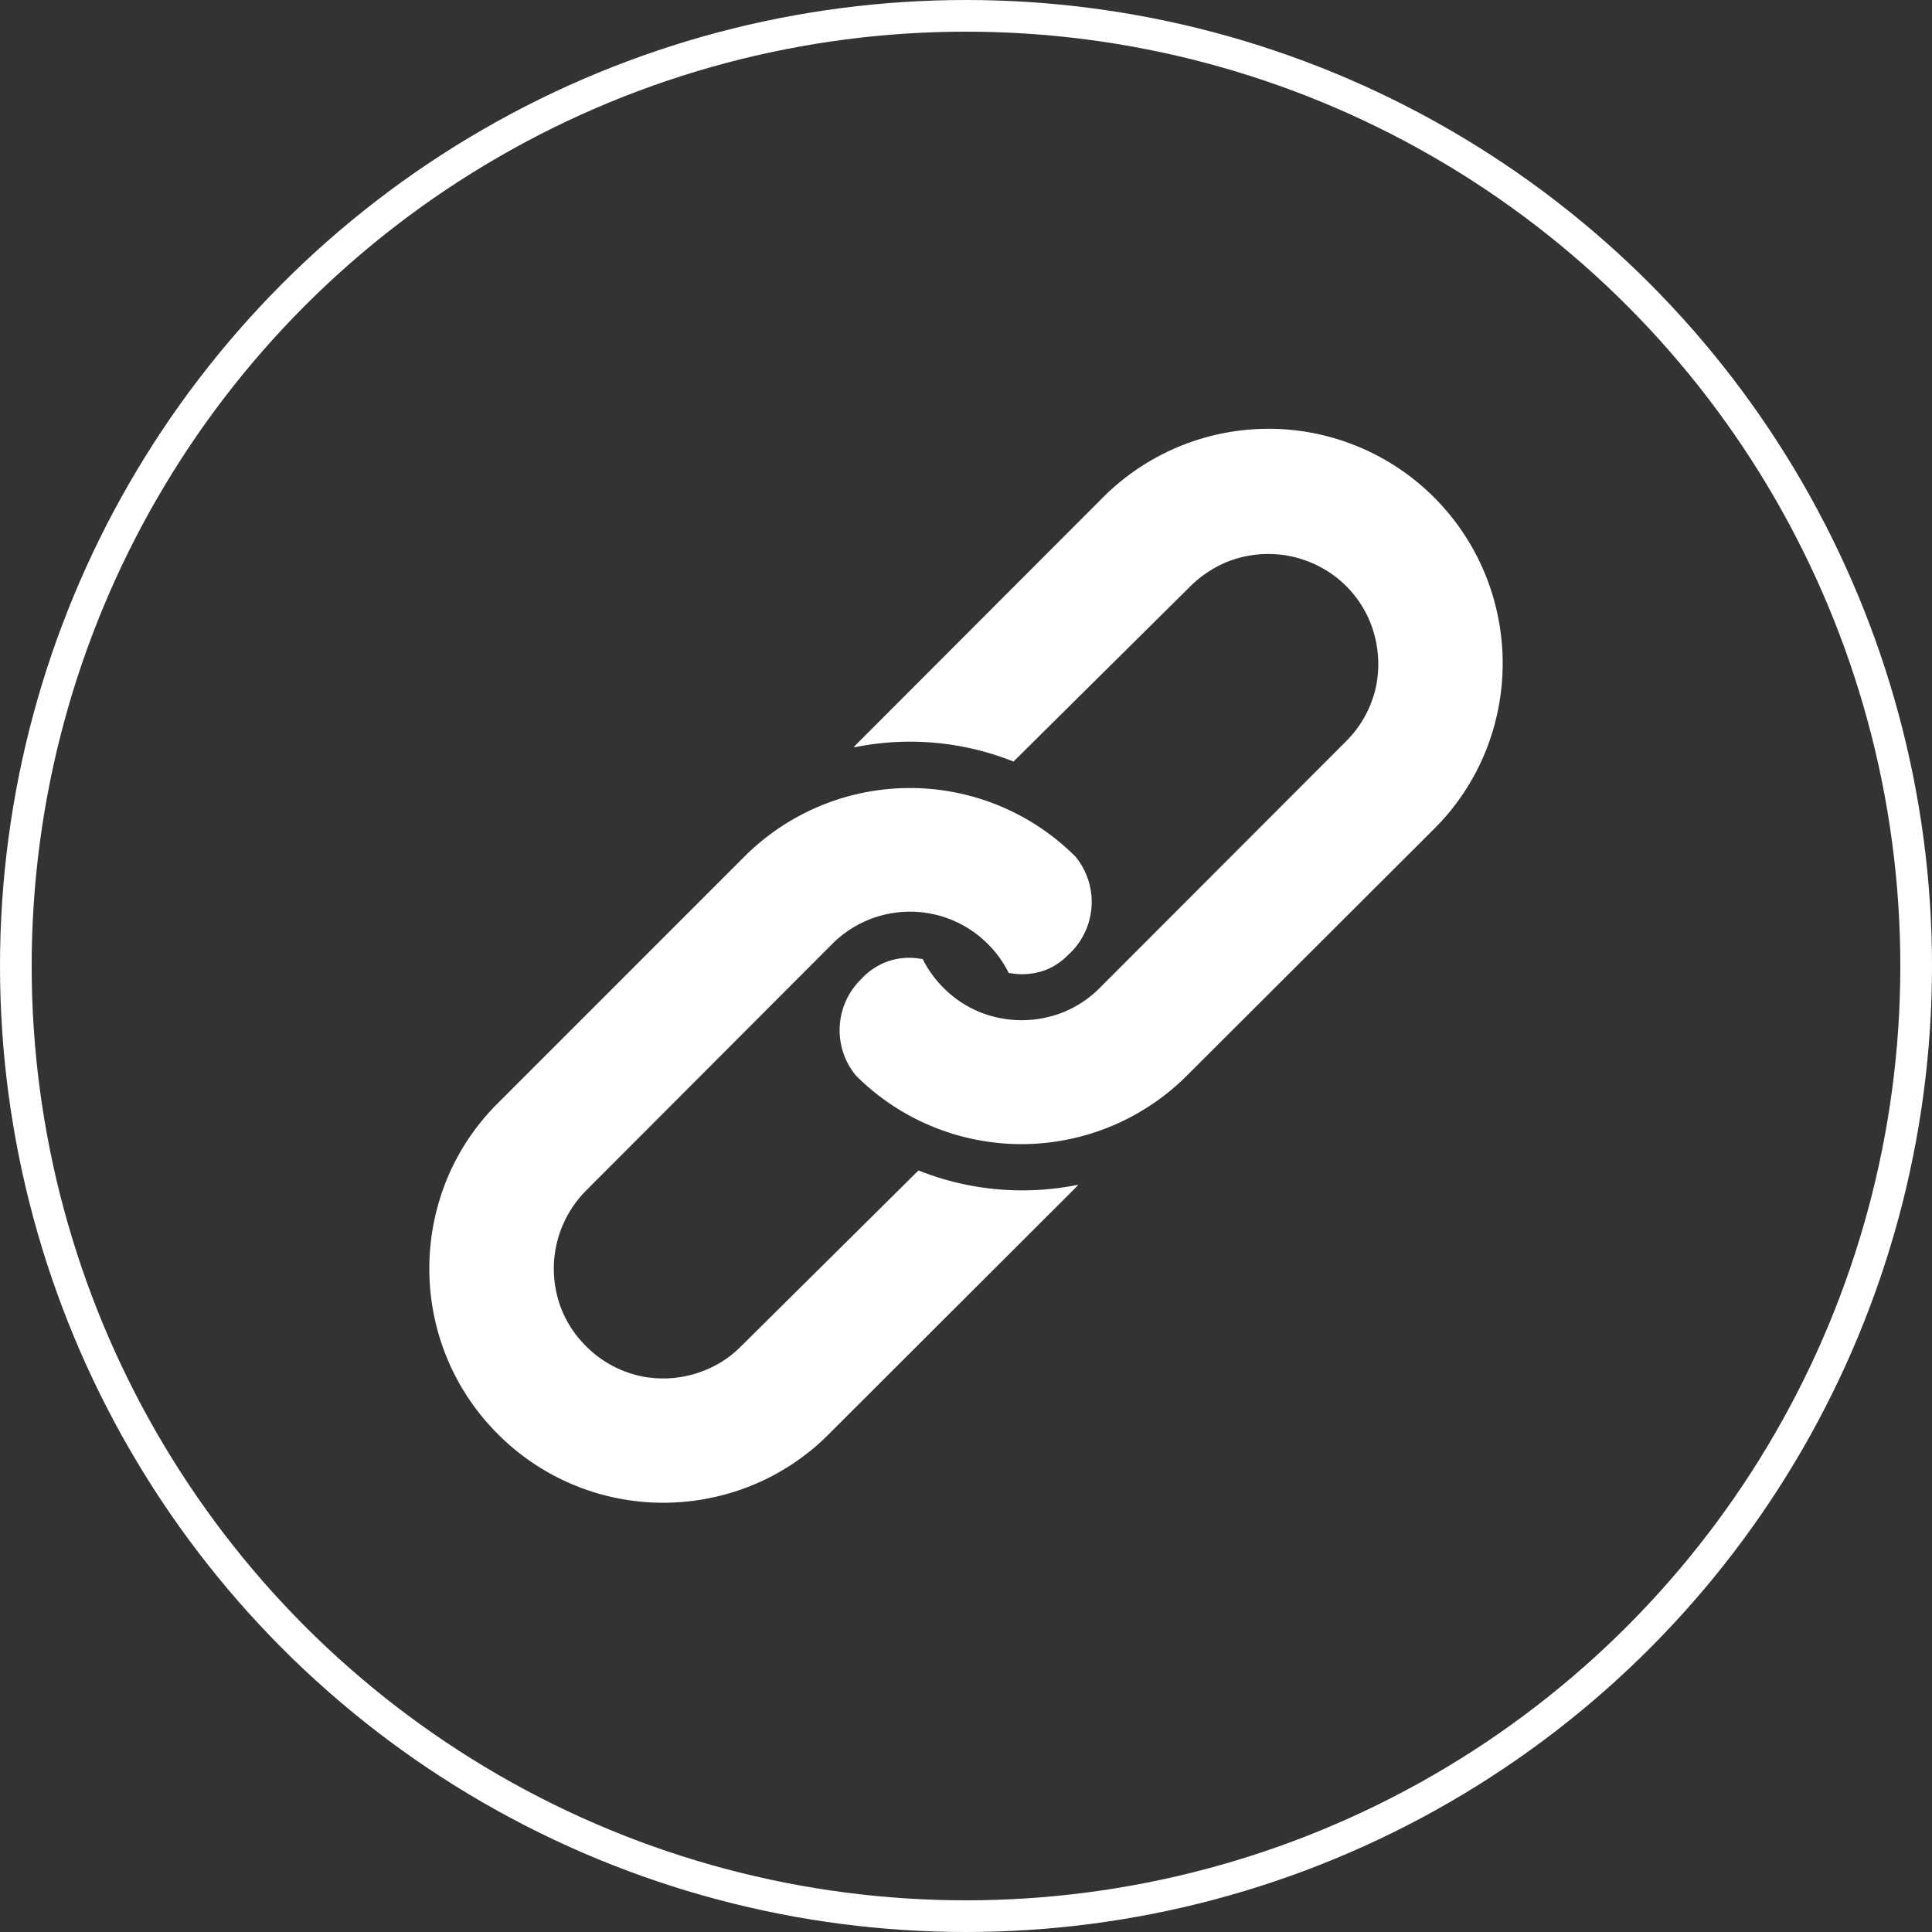
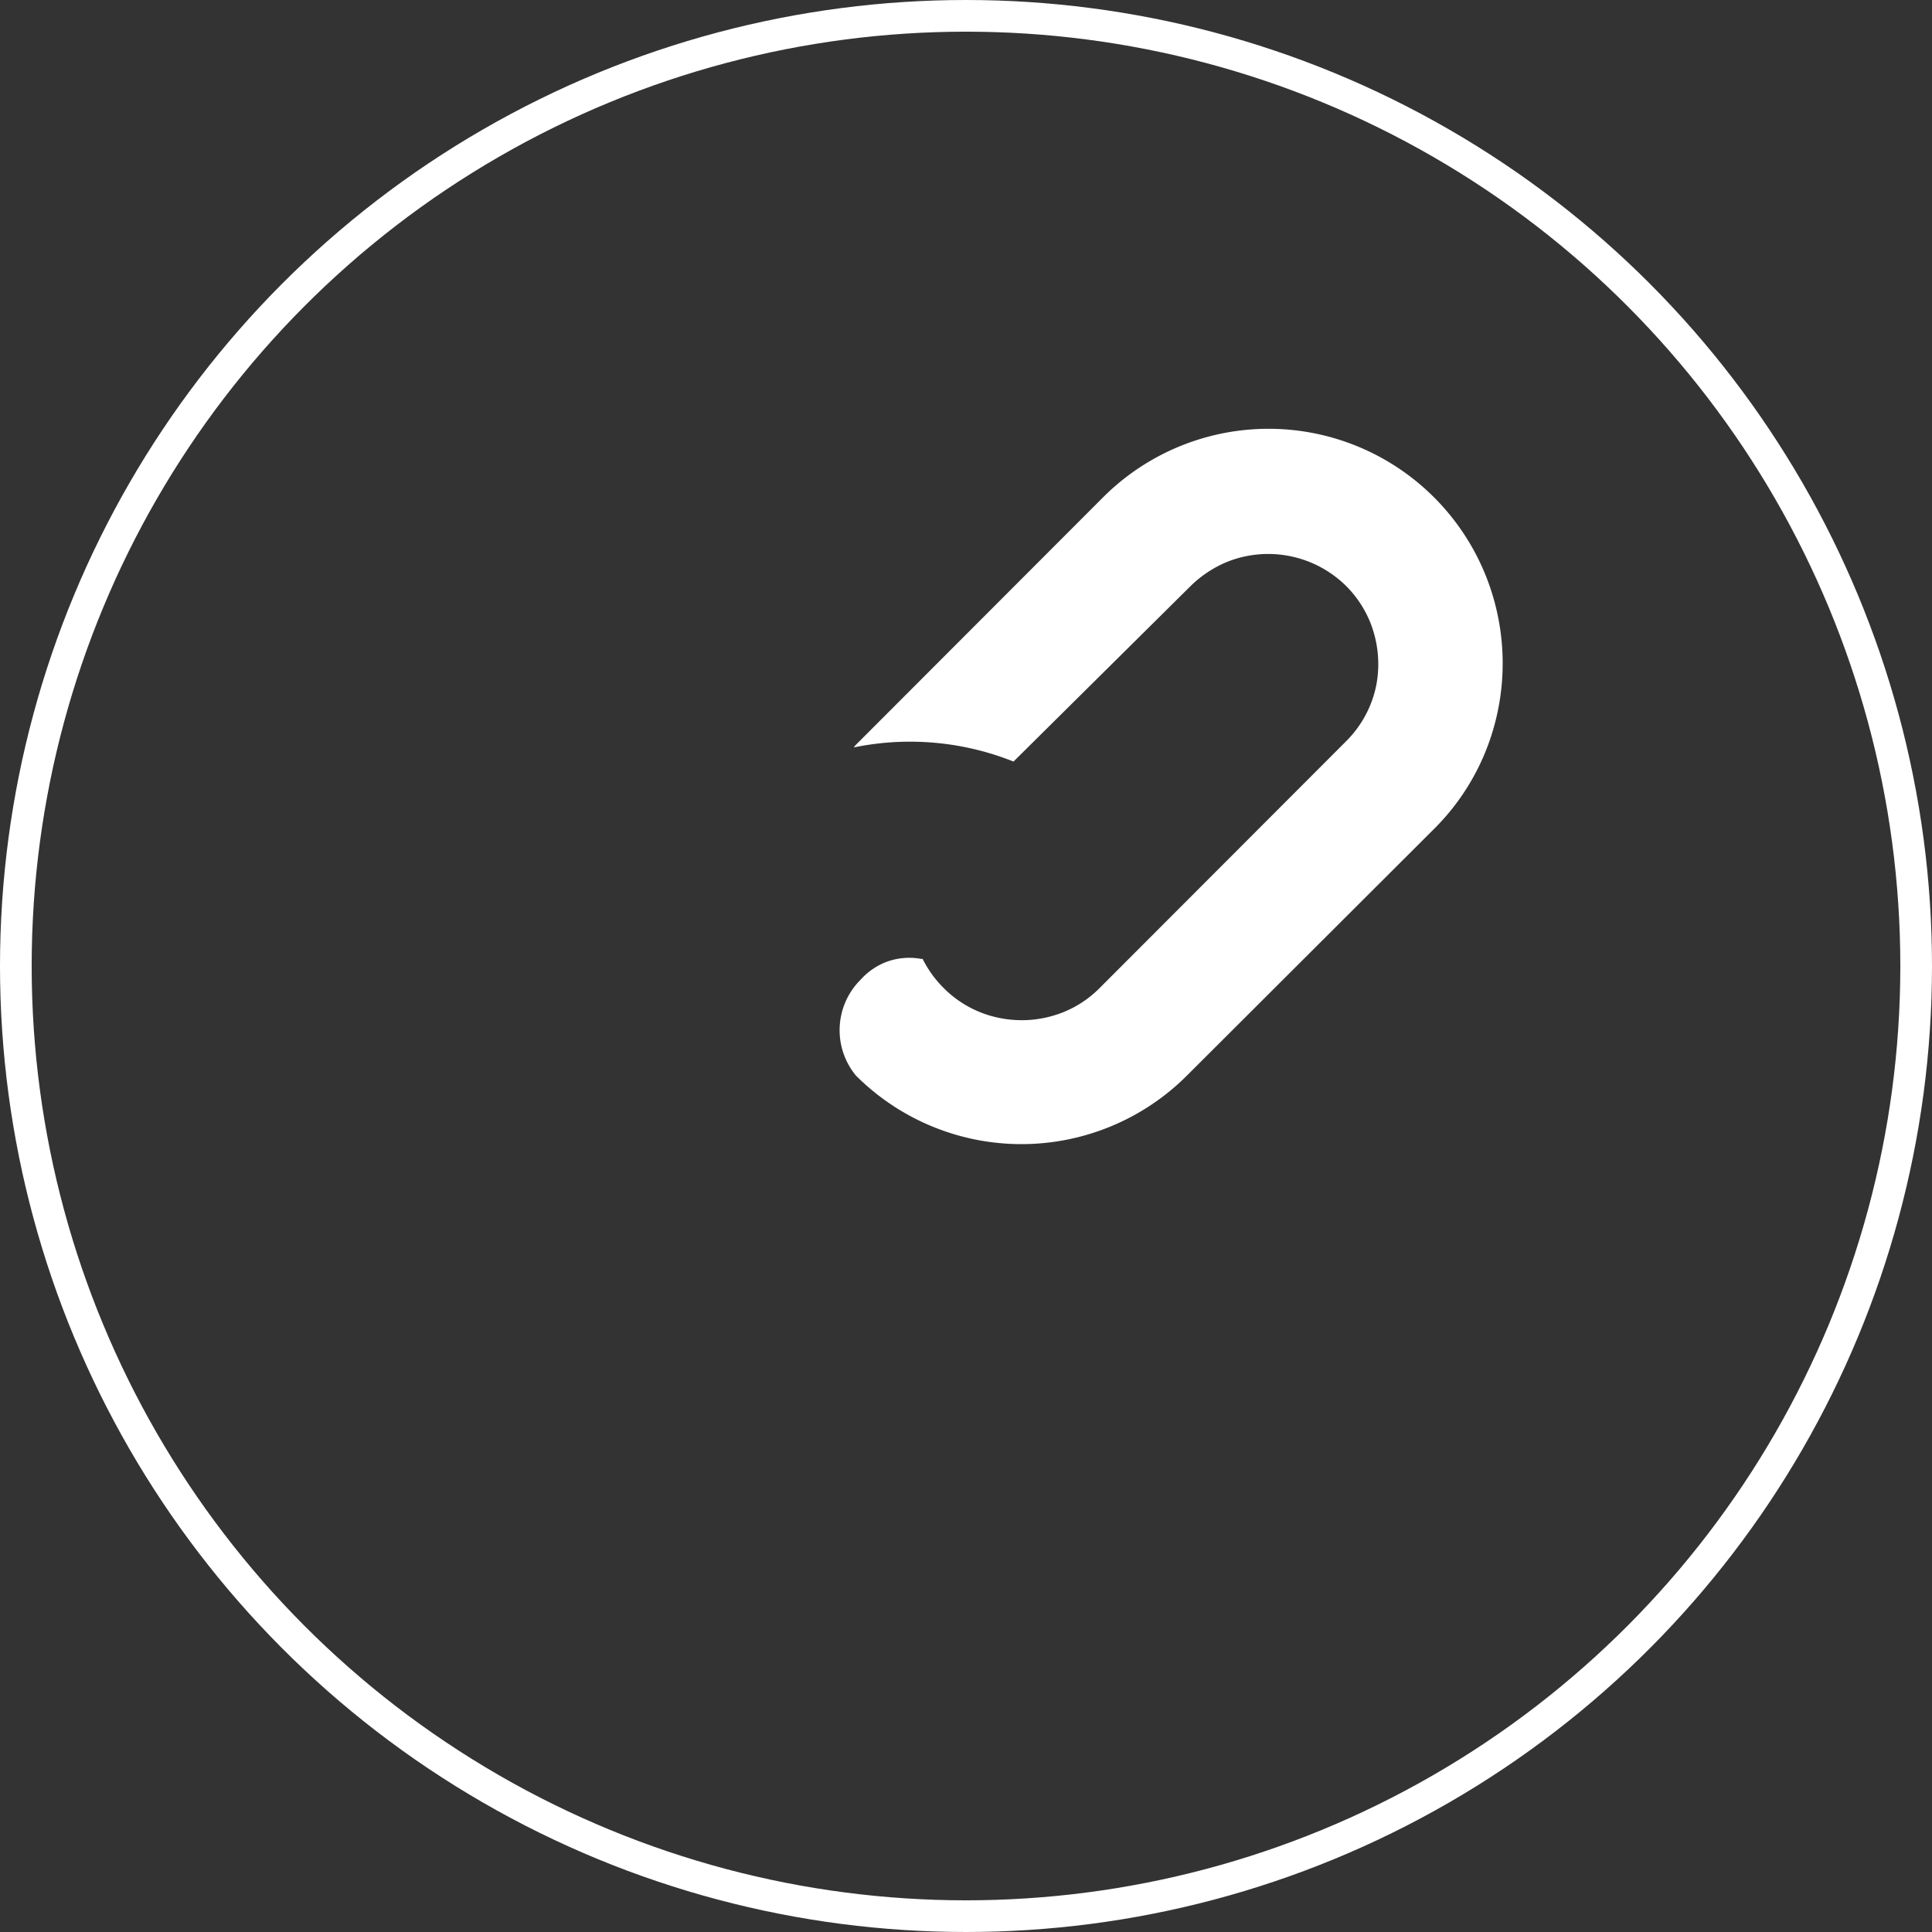
<svg xmlns="http://www.w3.org/2000/svg" viewBox="0 0 122 122">
  <rect x="0" y="0" width="122" height="122" fill="#333333" stroke="none" />
  <defs>
    <style>.cls-1{fill:none;stroke:#fff;stroke-miterlimit:10;stroke-width:2px;}.cls-2{fill:#fff;}</style>
  </defs>
  <title>icon_l_6</title>
  <g id="レイヤー_2" data-name="レイヤー 2">
    <g id="レイヤー_3" data-name="レイヤー 3">
      <circle class="cls-1" cx="61" cy="61" r="60" />
      <path class="cls-2" d="M64,48.09l0,0L75.19,37a7.25,7.25,0,0,1,2.3-1.52A7,7,0,0,1,85,37a6.9,6.9,0,0,1,1.53,2.31,7.11,7.11,0,0,1,.38,3.95A6.91,6.91,0,0,1,85,46.81L69.45,62.38a6.82,6.82,0,0,1-2.29,1.53,7.06,7.06,0,0,1-4,.38,6.84,6.84,0,0,1-3.58-1.91,7,7,0,0,1-1.32-1.83l-.1,0a4.14,4.14,0,0,0-2.31.24,4.27,4.27,0,0,0-1.34.9l-.22.23a4.5,4.5,0,0,0-.24,6,14.78,14.78,0,0,0,20.9,0L90.56,52.34a14.63,14.63,0,0,0,3.25-4.89,14.86,14.86,0,0,0,.81-8.38,14.78,14.78,0,0,0-25-7.63L54.08,47l-.17.18H54A17.61,17.61,0,0,1,64,48.09Z" />
-       <path class="cls-2" d="M58,73.91l0,0L46.81,85a6.71,6.71,0,0,1-2.3,1.53,7,7,0,0,1-3.95.39A6.92,6.92,0,0,1,37,85a6.82,6.82,0,0,1-1.53-2.29A7,7,0,0,1,37,75.19L52.55,59.61a6.94,6.94,0,0,1,9.83,0,6.79,6.79,0,0,1,1.32,1.84l.1,0a4.23,4.23,0,0,0,2.31-.23,4.15,4.15,0,0,0,1.33-.91l.23-.22a4.51,4.51,0,0,0,.24-6,14.78,14.78,0,0,0-20.9,0L31.44,69.66a14.59,14.59,0,0,0-3.25,4.88,14.9,14.9,0,0,0-.81,8.39,14.71,14.71,0,0,0,4.06,7.63,14.74,14.74,0,0,0,13.27,4.06,14.64,14.64,0,0,0,7.63-4.06L67.92,75s.11-.12.17-.17H68A17.68,17.68,0,0,1,58,73.91Z" />
    </g>
  </g>
</svg>